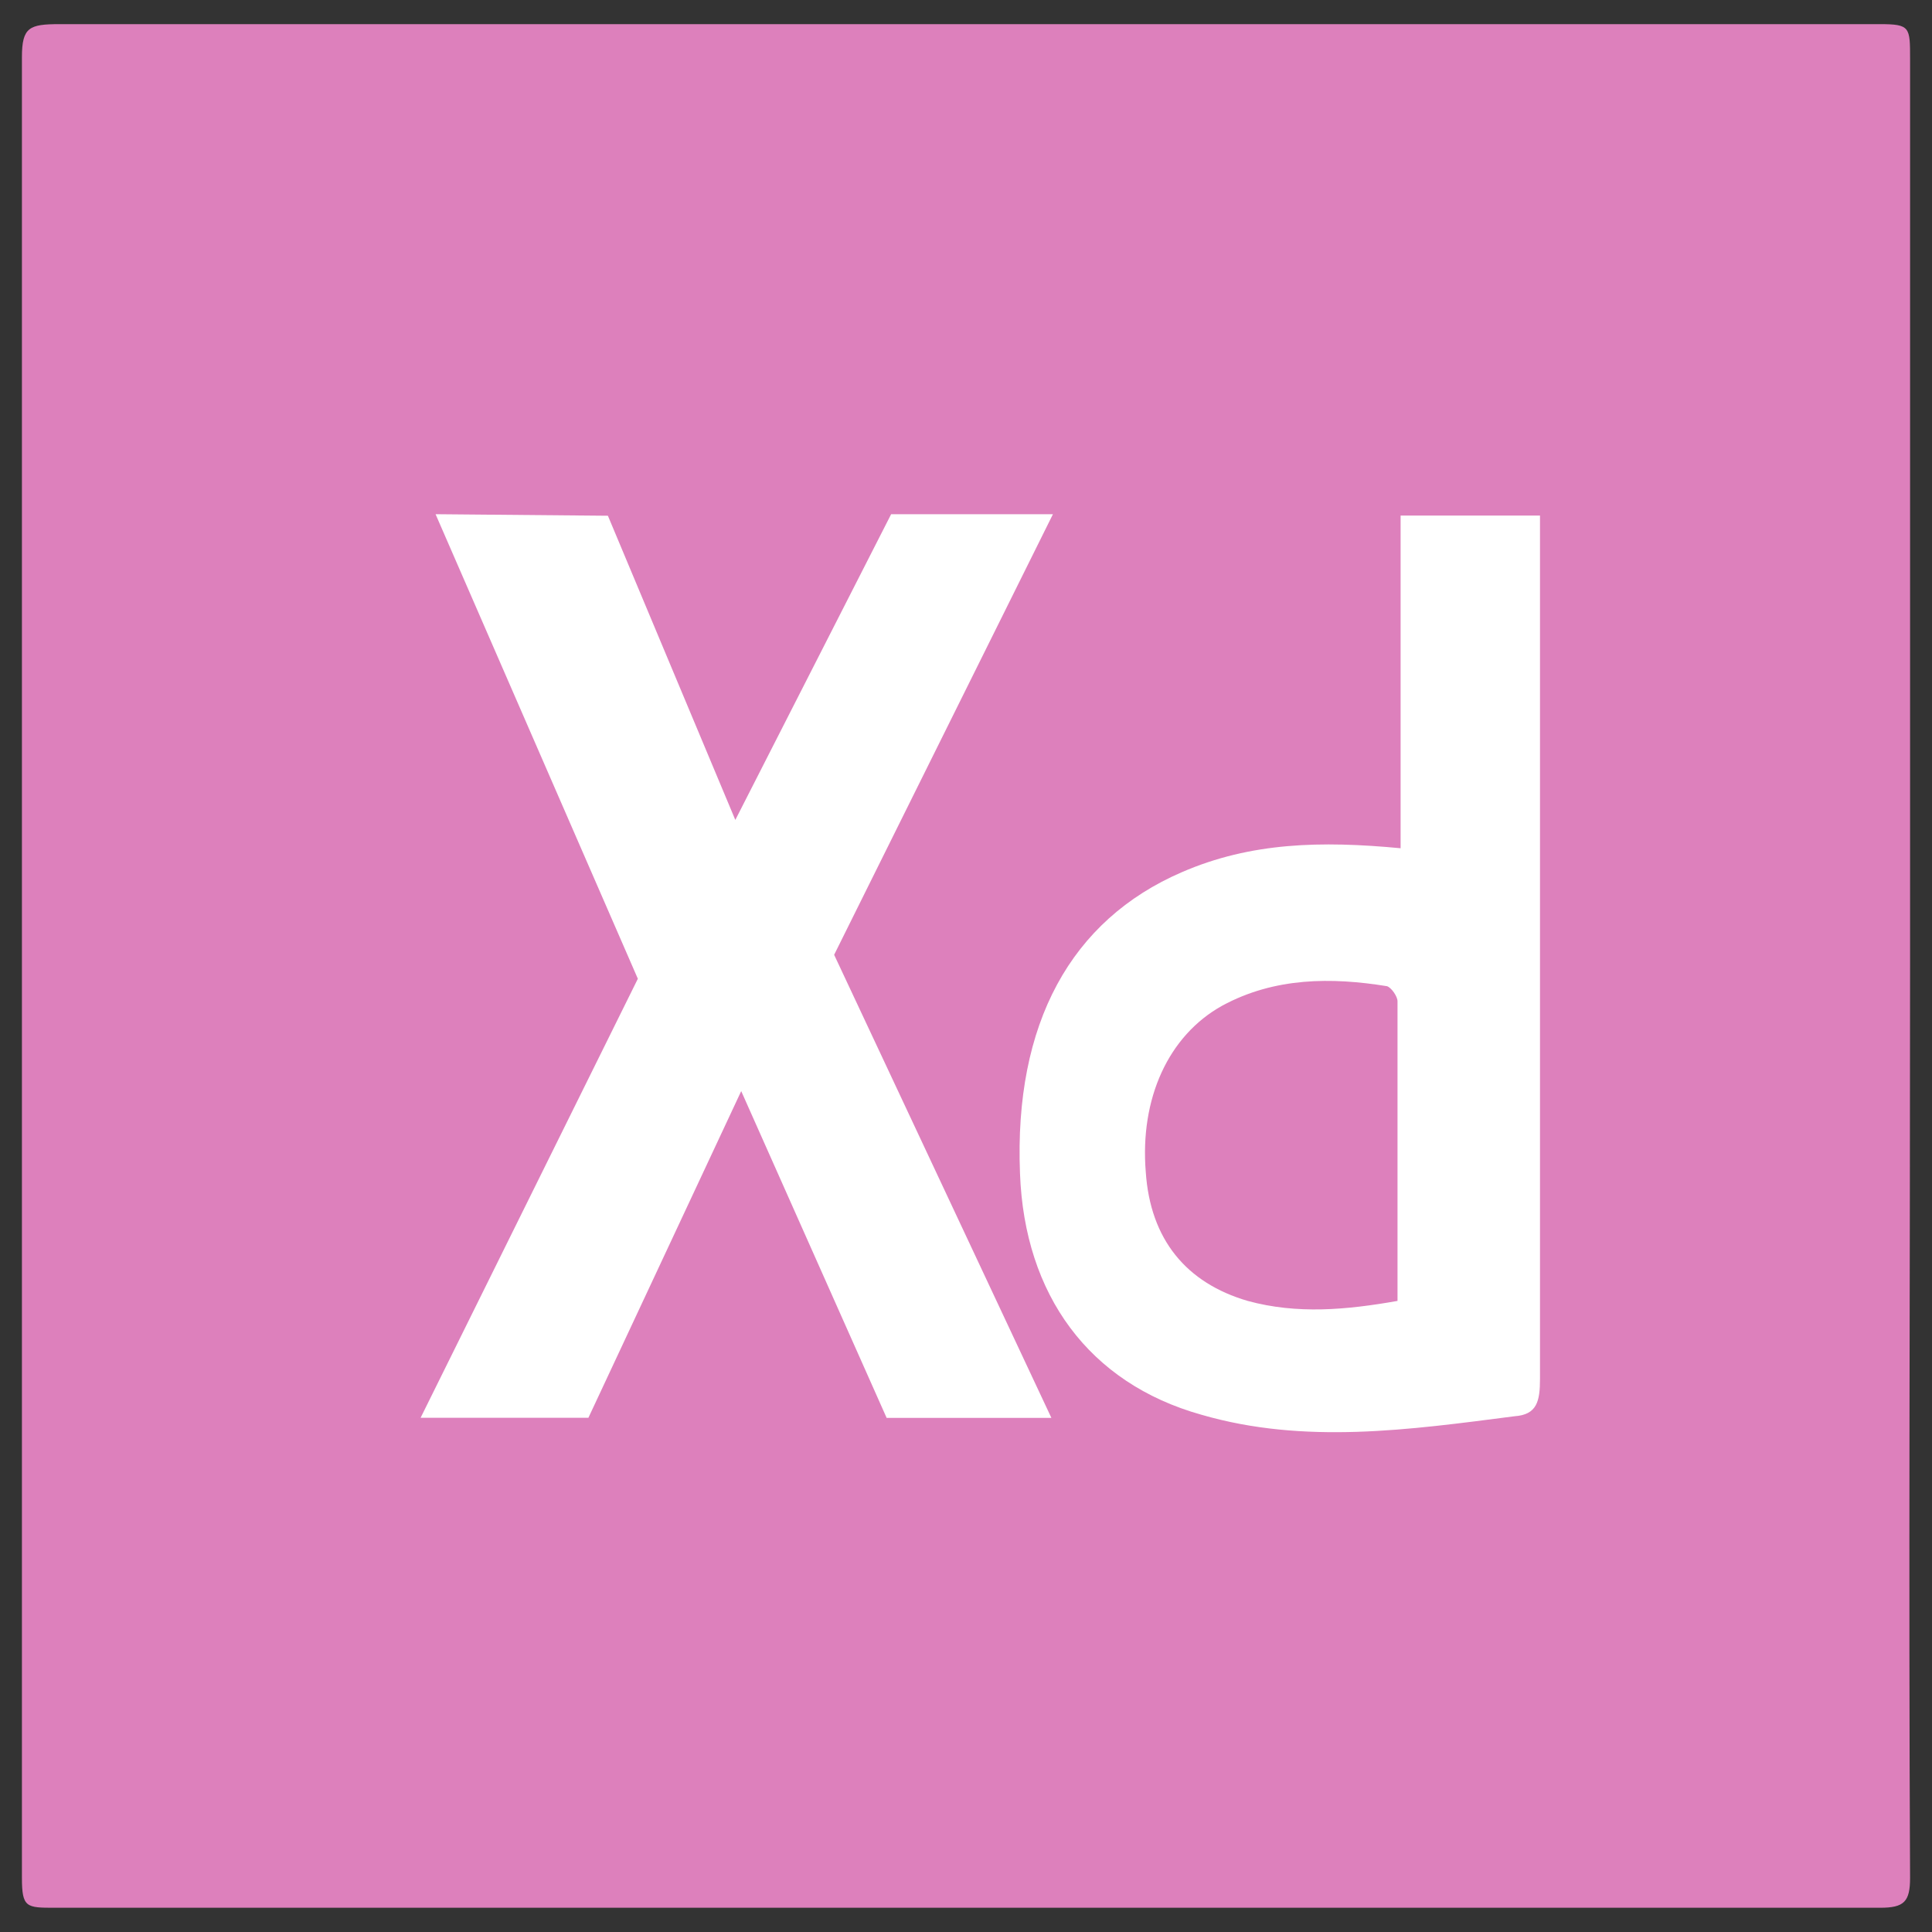
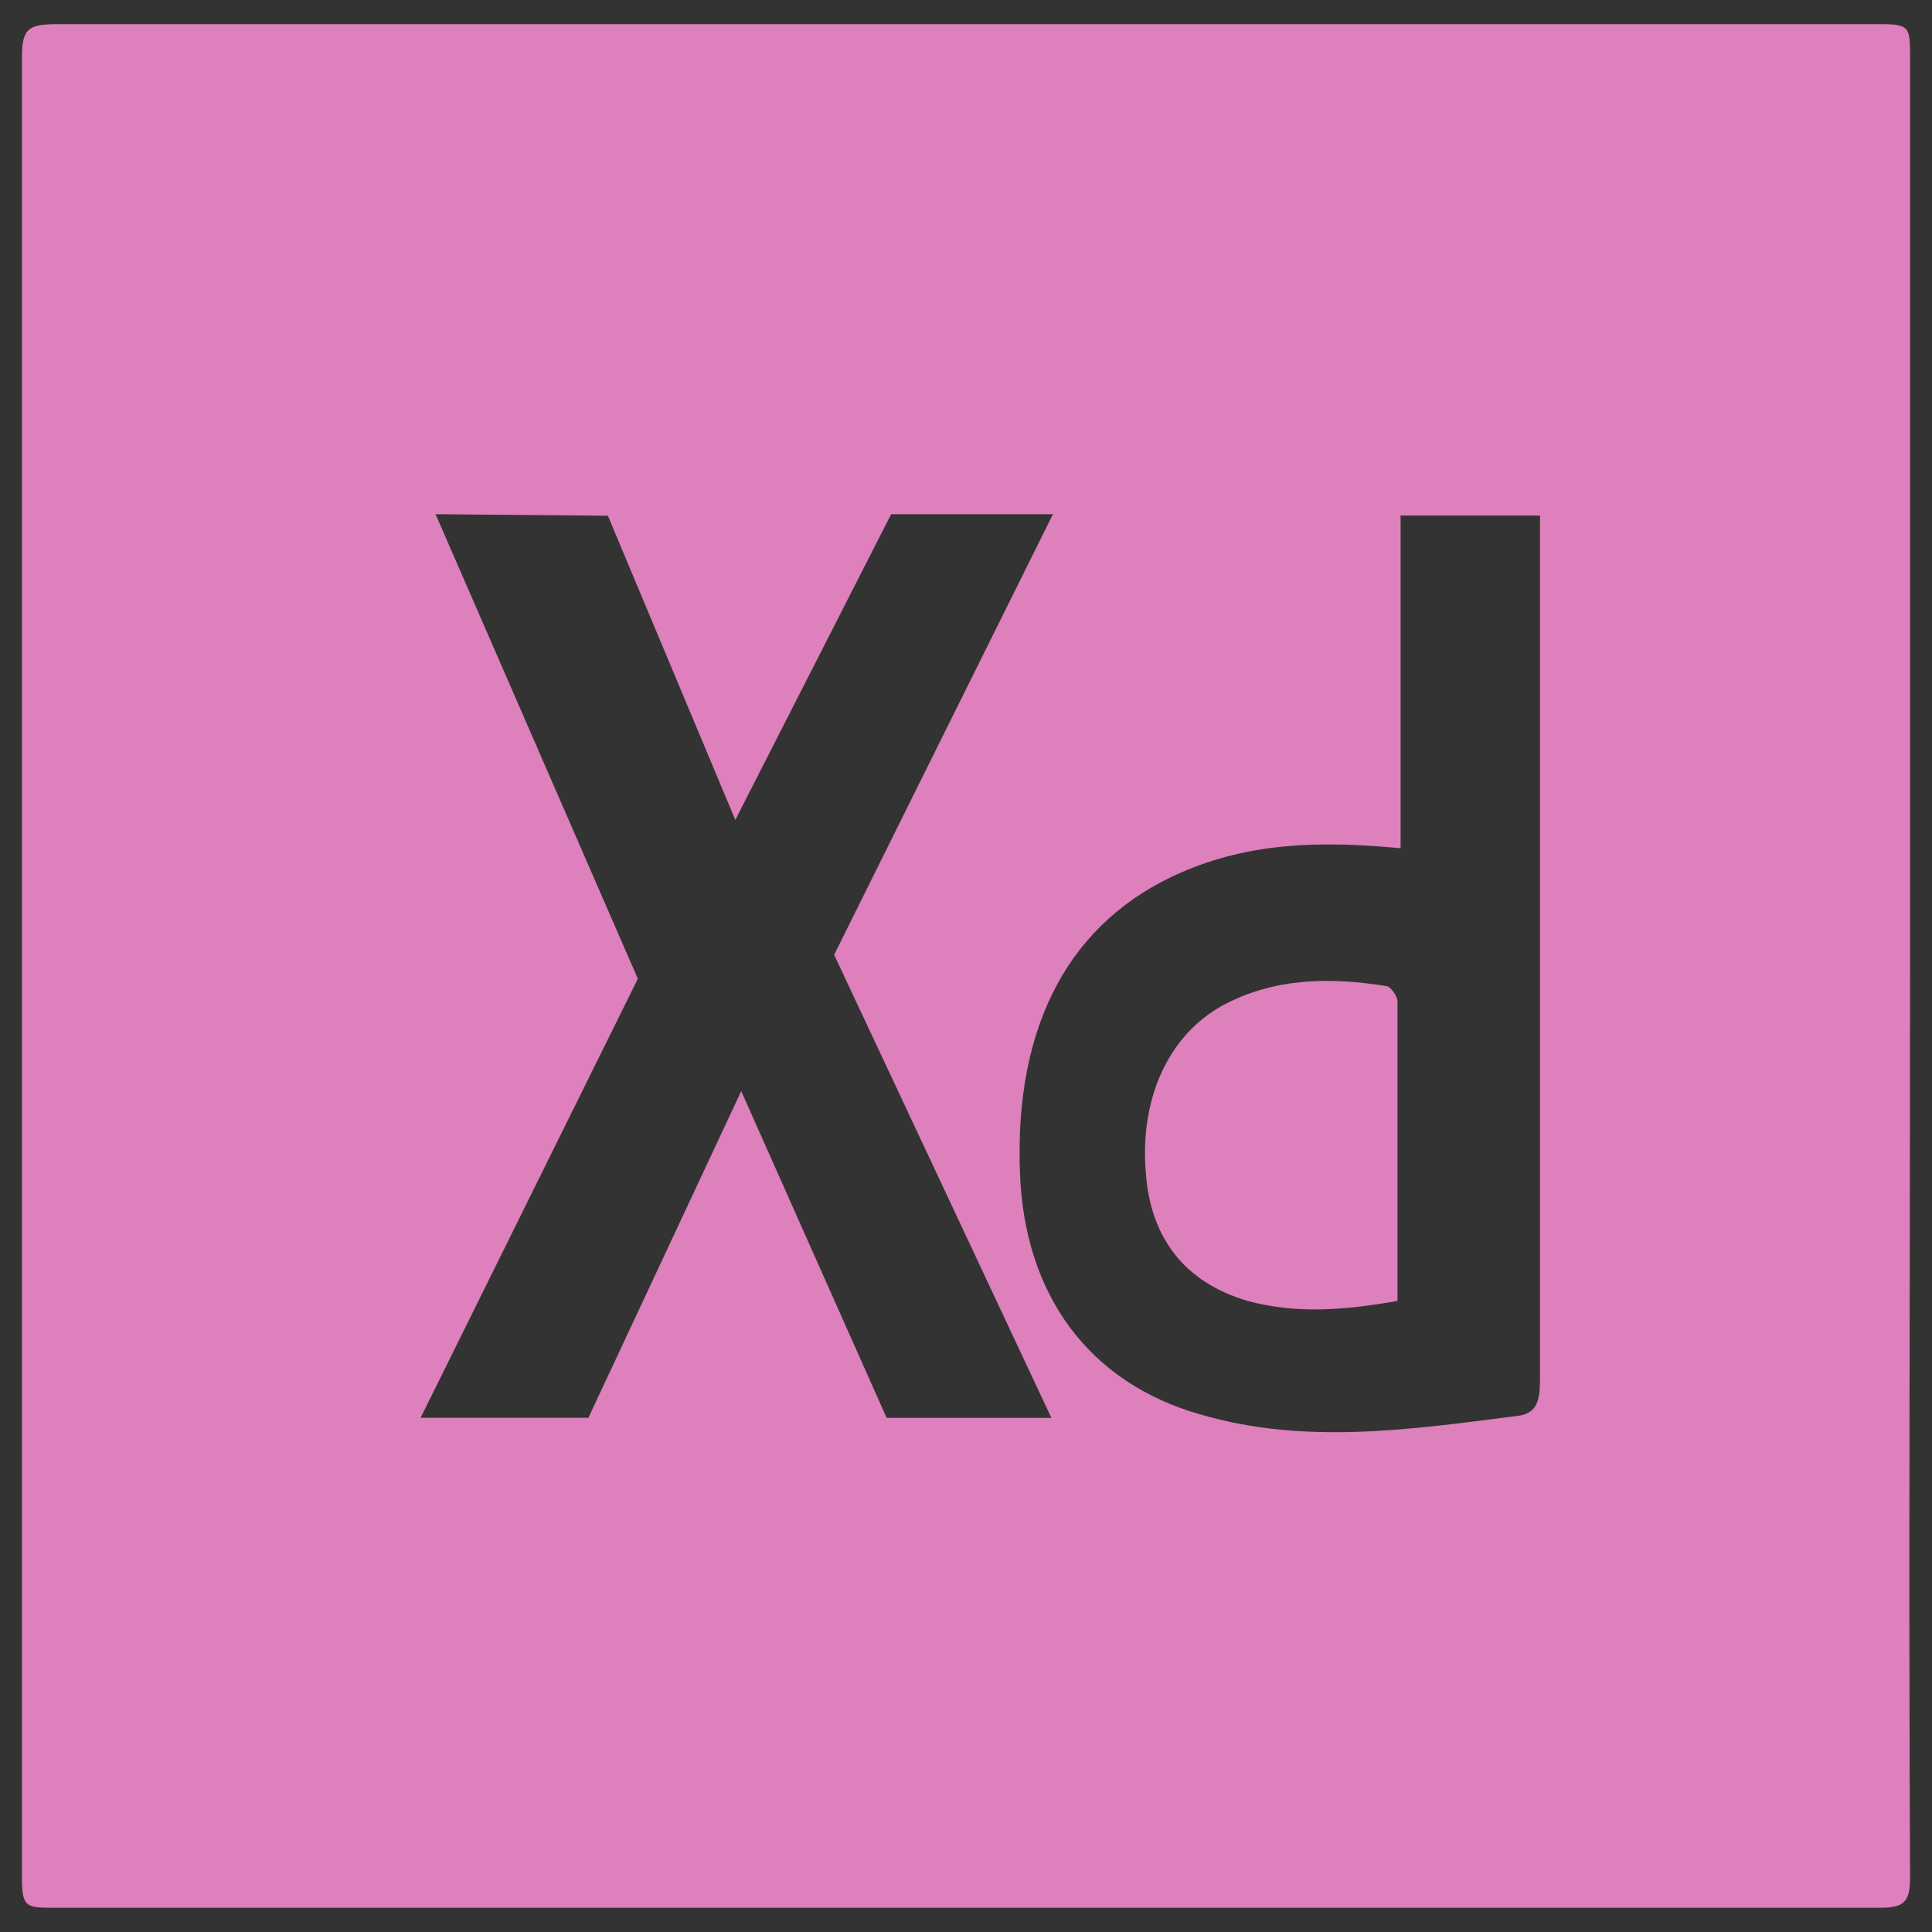
<svg xmlns="http://www.w3.org/2000/svg" id="uuid-f3b0bf42-1ccd-4a5a-8066-17df03249bc1" viewBox="0 0 200 200">
  <rect x="0" y="0" width="200" height="200" fill="#333333" stroke="none" />
  <defs>
    <style>.uuid-0837c124-ac28-4452-9022-873ee77be5dd{fill:#fff;}.uuid-c97fafec-fe9c-404d-9a21-c9874e12d563{fill:#dd80bc;}</style>
  </defs>
-   <rect class="uuid-0837c124-ac28-4452-9022-873ee77be5dd" x="39.31" y="44.55" width="128" height="121.33" />
  <path class="uuid-c97fafec-fe9c-404d-9a21-c9874e12d563" d="M197.73,6.07c0-3.26,0-3.57-3.1-3.57H6.15c-3.1,0-3.88.31-3.88,3.41v188.48c0,3.1.47,3.1,3.41,3.1h188.95c2.48,0,3.1-.62,3.1-3.1-.16-31.34,0-62.83,0-94.16V6.07ZM91.78,146.77l-15.05-33.82-15.82,33.82h-17.37l22.49-45.45-20.94-48.09,17.84.16,13.19,31.49,16.13-31.65h16.75l-22.65,45.61,22.49,47.94s-17.06,0-17.06,0ZM159.42,54.93v87.8c0,2.33-.31,3.72-2.64,3.88-10.86,1.4-21.72,2.95-32.42-.16-11.63-3.26-18.31-12.41-18.77-24.98-.62-15.51,5.27-26.22,16.75-31.18,7.14-3.1,14.43-3.26,22.65-2.48v-34.44h14.43s0,1.55,0,1.55ZM129.16,134.67c5.12,1.4,10.24.93,15.51,0v-31.03c0-.47-.62-1.4-1.09-1.55-5.74-.93-11.63-.93-17.06,2.02-5.58,3.1-8.53,9.62-7.91,17.22.47,6.98,4.19,11.48,10.55,13.34Z" />
</svg>